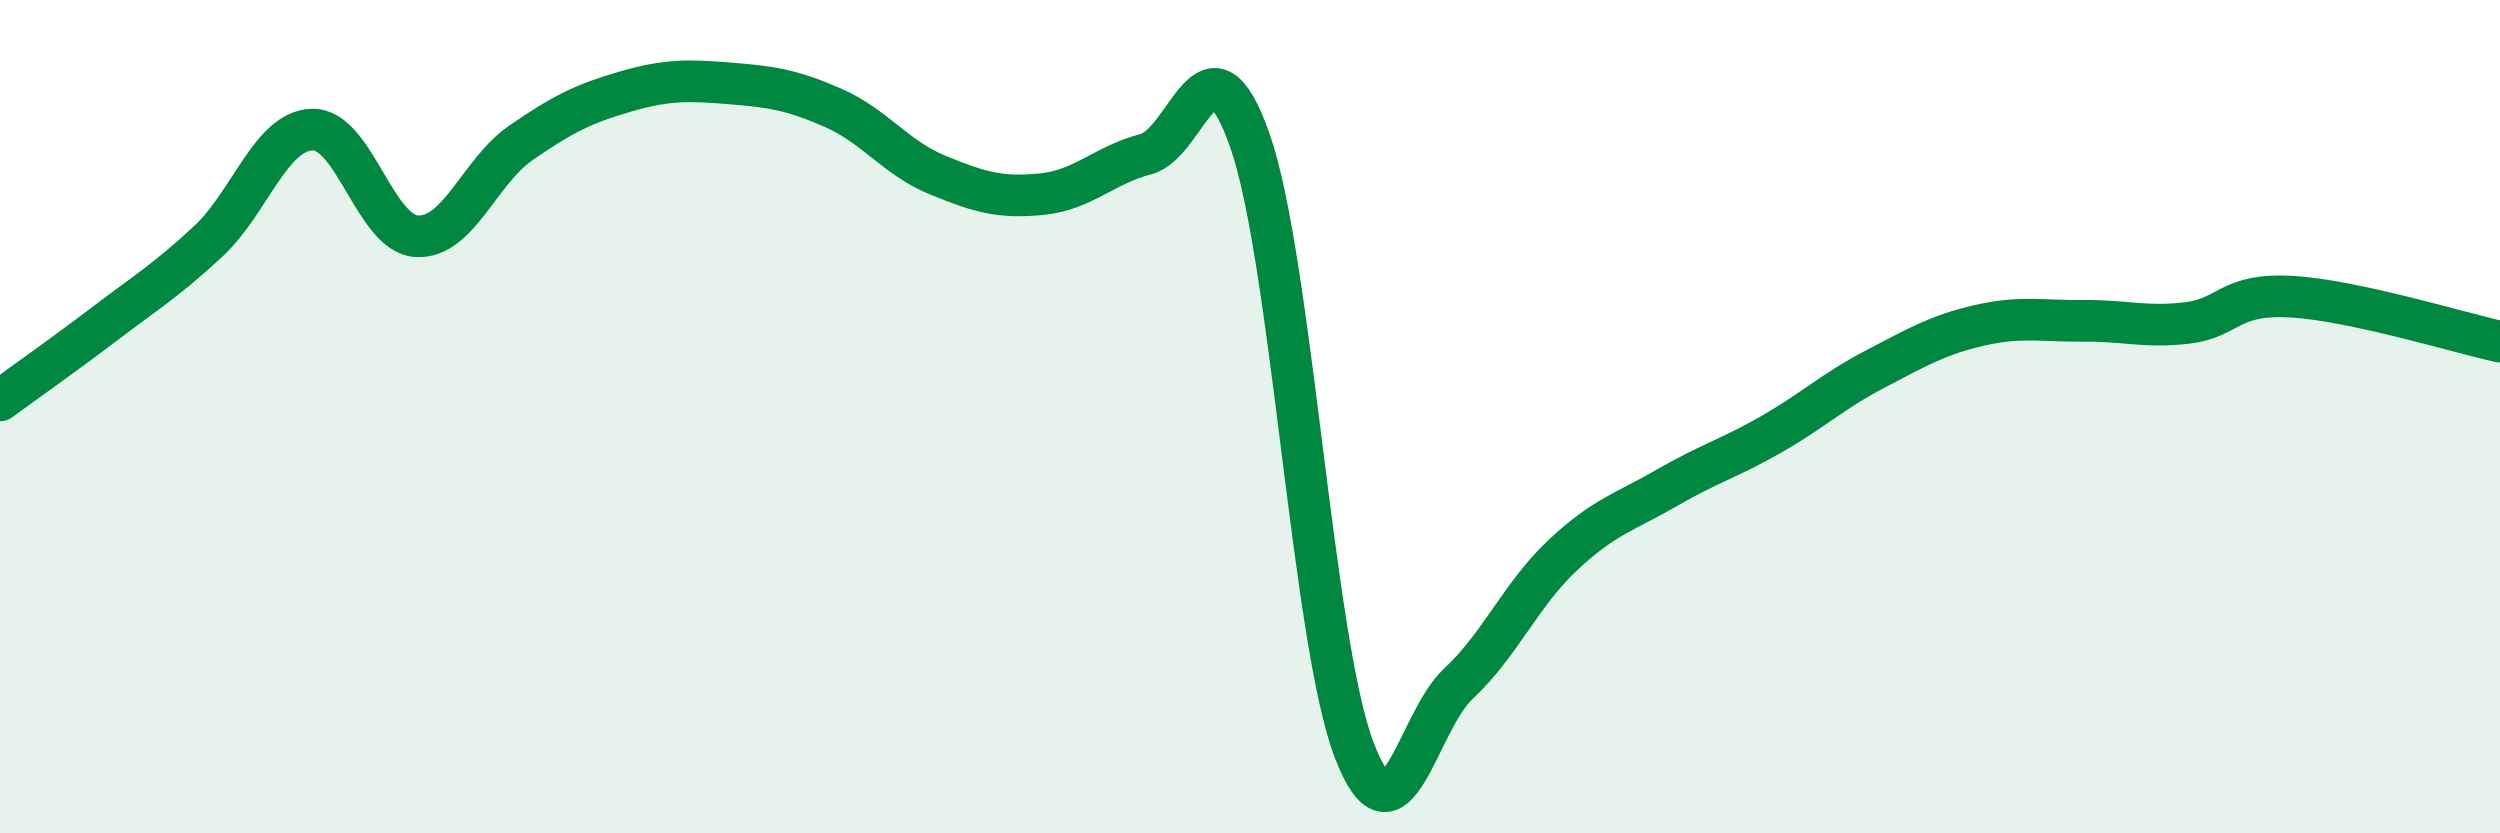
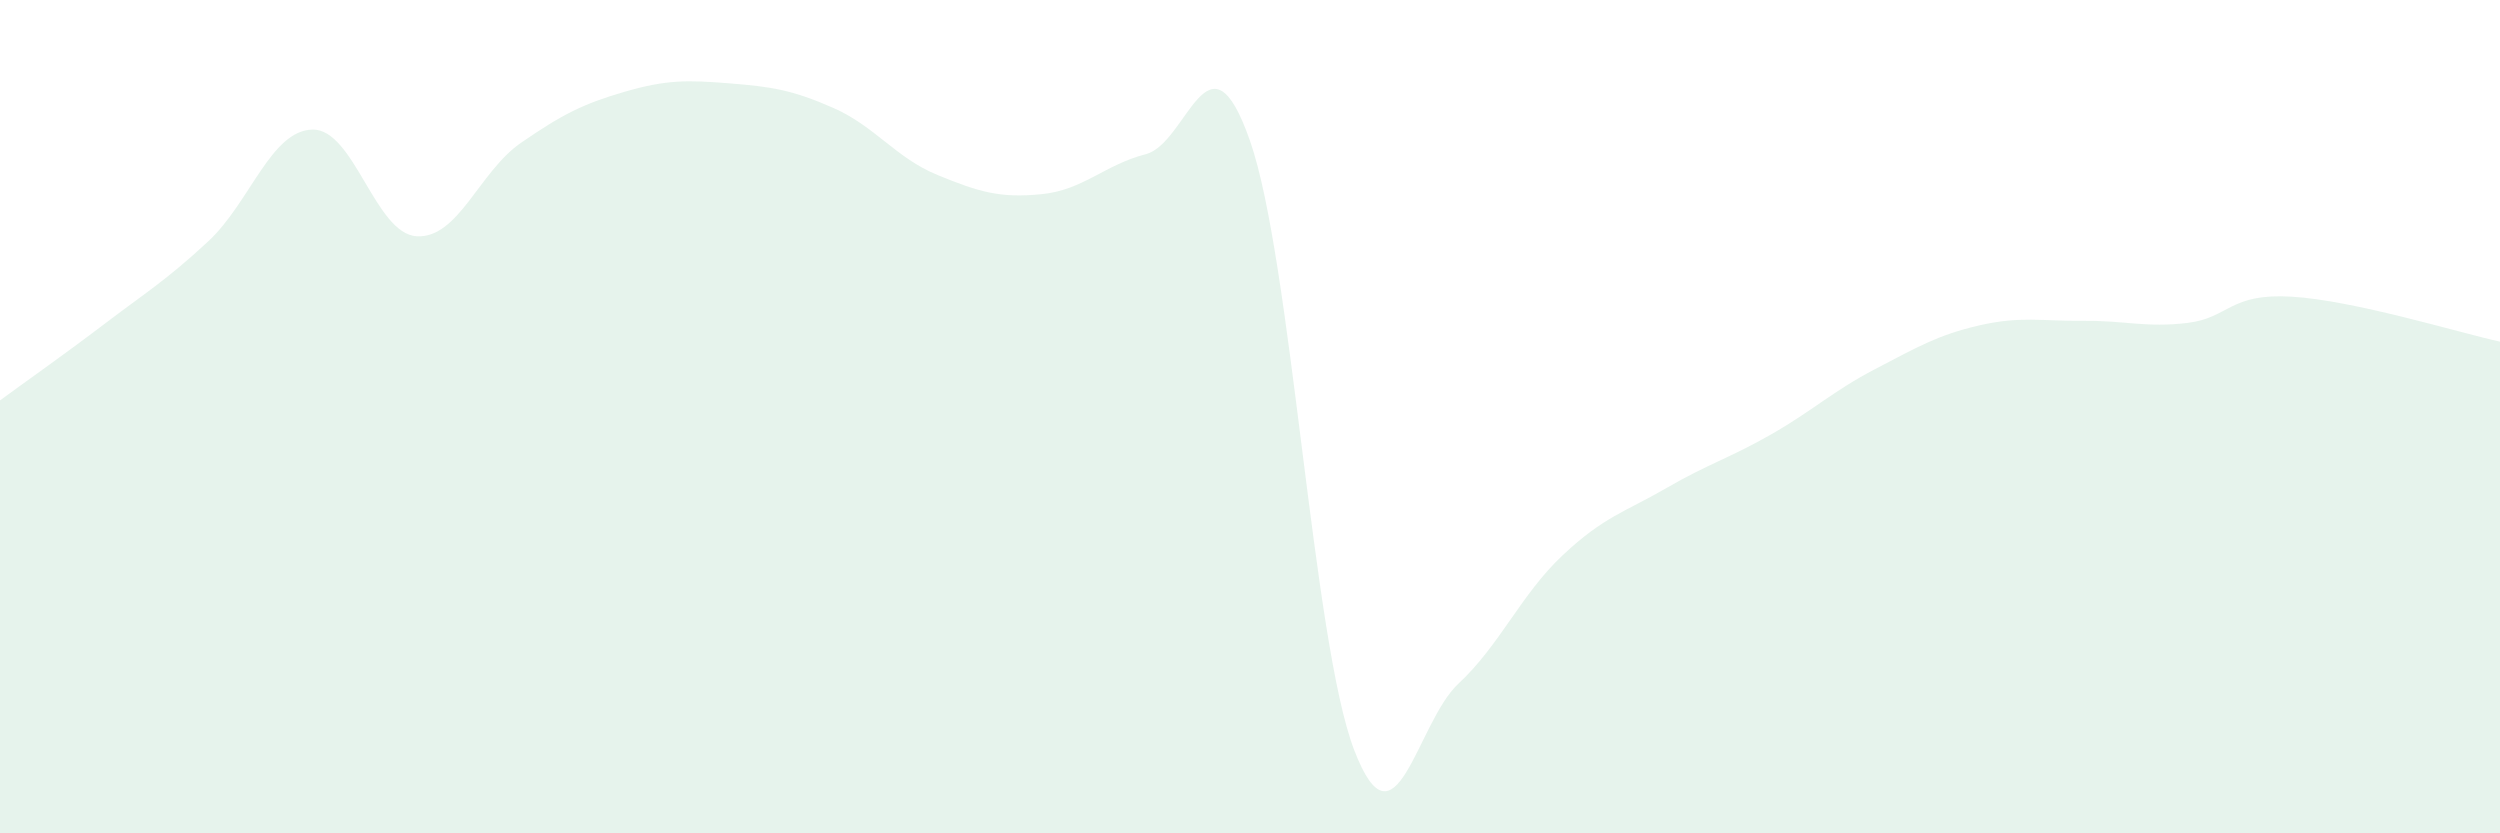
<svg xmlns="http://www.w3.org/2000/svg" width="60" height="20" viewBox="0 0 60 20">
  <path d="M 0,9.61 C 0.5,9.24 1.5,8.54 2.5,7.78 C 3.5,7.02 4,6.72 5,5.79 C 6,4.86 6.5,3.13 7.5,3.11 C 8.5,3.09 9,5.61 10,5.67 C 11,5.73 11.5,4.12 12.5,3.43 C 13.5,2.74 14,2.49 15,2.2 C 16,1.91 16.5,1.92 17.5,2 C 18.5,2.08 19,2.15 20,2.59 C 21,3.03 21.5,3.79 22.5,4.2 C 23.5,4.61 24,4.76 25,4.66 C 26,4.56 26.5,3.96 27.5,3.7 C 28.5,3.44 29,0.52 30,3.38 C 31,6.24 31.5,15.39 32.5,18 C 33.5,20.61 34,17.34 35,16.41 C 36,15.48 36.5,14.27 37.5,13.33 C 38.5,12.39 39,12.29 40,11.71 C 41,11.13 41.5,11 42.5,10.43 C 43.5,9.86 44,9.38 45,8.86 C 46,8.34 46.5,8.04 47.5,7.81 C 48.5,7.58 49,7.71 50,7.7 C 51,7.69 51.5,7.87 52.5,7.75 C 53.5,7.63 53.5,7.03 55,7.12 C 56.5,7.21 59,7.98 60,8.2L60 20L0 20Z" fill="#008740" opacity="0.1" stroke-linecap="round" stroke-linejoin="round" />
-   <path d="M 0,9.61 C 0.5,9.24 1.5,8.54 2.5,7.78 C 3.5,7.02 4,6.72 5,5.79 C 6,4.86 6.5,3.13 7.5,3.11 C 8.5,3.09 9,5.61 10,5.67 C 11,5.73 11.5,4.12 12.5,3.43 C 13.5,2.74 14,2.49 15,2.2 C 16,1.91 16.5,1.92 17.5,2 C 18.5,2.08 19,2.15 20,2.59 C 21,3.03 21.5,3.79 22.5,4.2 C 23.5,4.61 24,4.76 25,4.66 C 26,4.56 26.5,3.96 27.5,3.7 C 28.5,3.44 29,0.52 30,3.38 C 31,6.24 31.5,15.39 32.5,18 C 33.5,20.61 34,17.34 35,16.41 C 36,15.48 36.5,14.27 37.5,13.33 C 38.5,12.39 39,12.29 40,11.71 C 41,11.13 41.5,11 42.5,10.43 C 43.5,9.86 44,9.38 45,8.86 C 46,8.34 46.5,8.04 47.5,7.81 C 48.5,7.58 49,7.71 50,7.7 C 51,7.69 51.5,7.87 52.5,7.75 C 53.5,7.63 53.5,7.03 55,7.12 C 56.5,7.21 59,7.98 60,8.2" stroke="#008740" stroke-width="1" fill="none" stroke-linecap="round" stroke-linejoin="round" />
</svg>